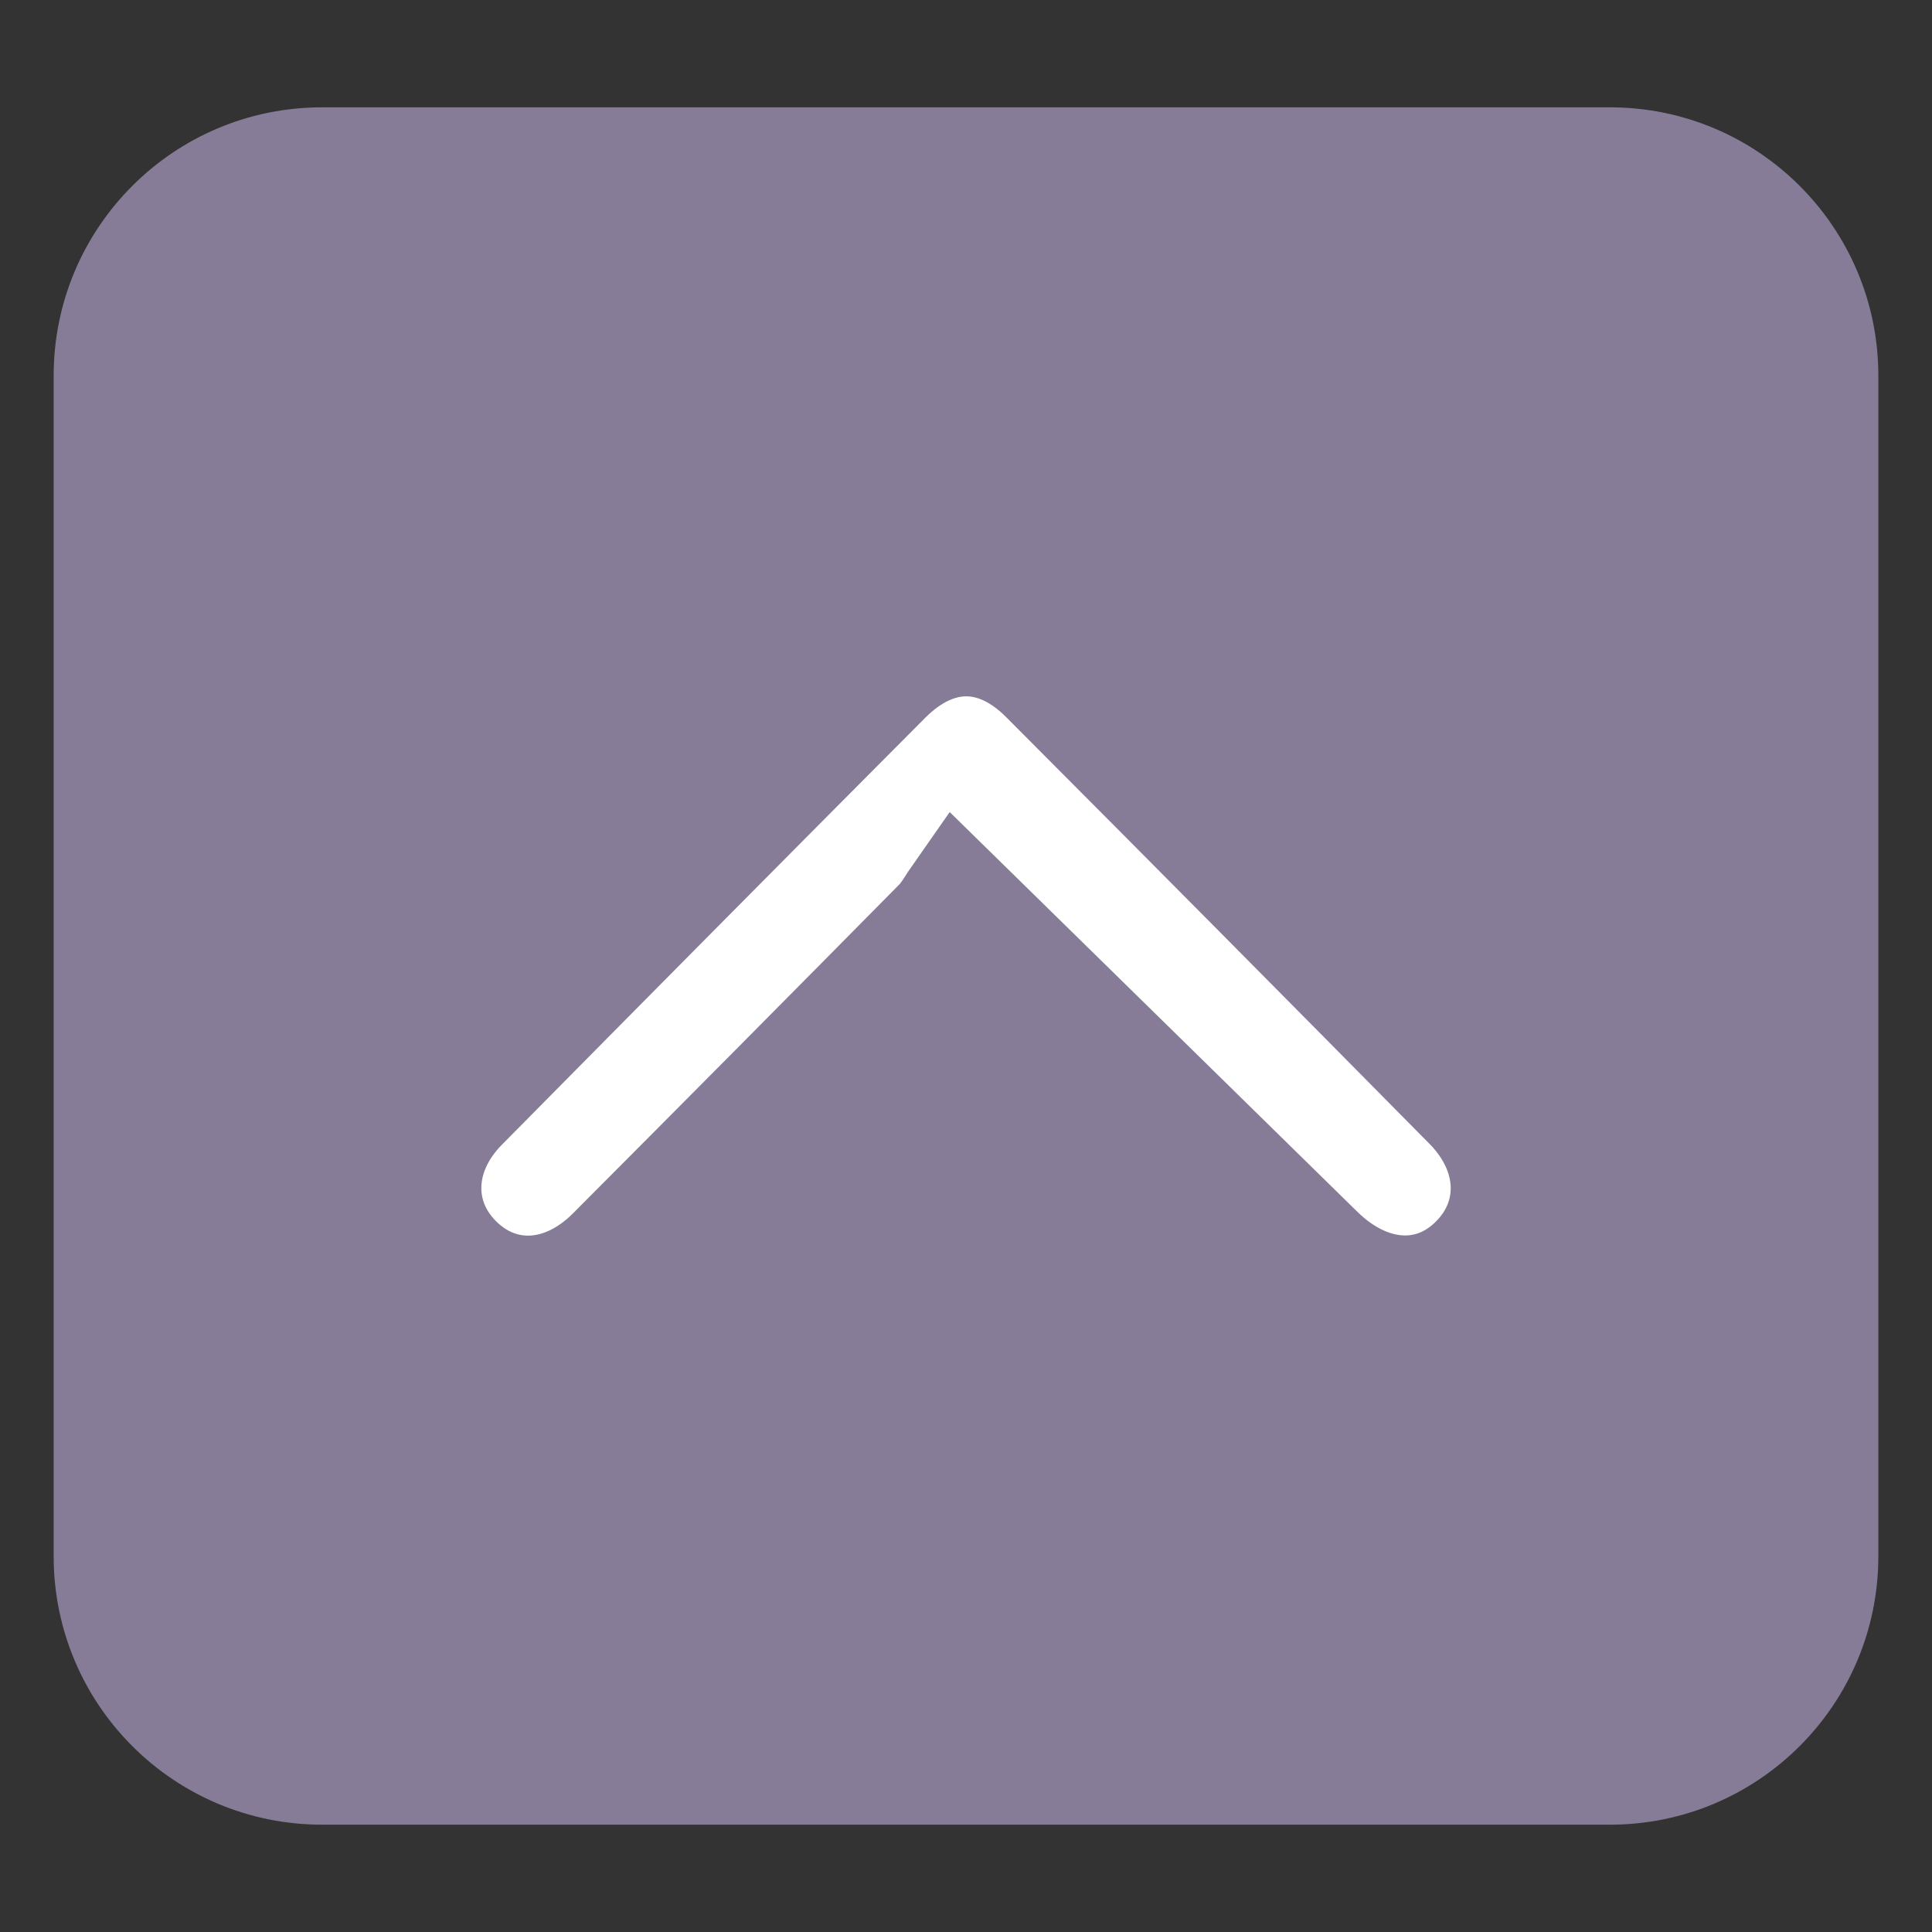
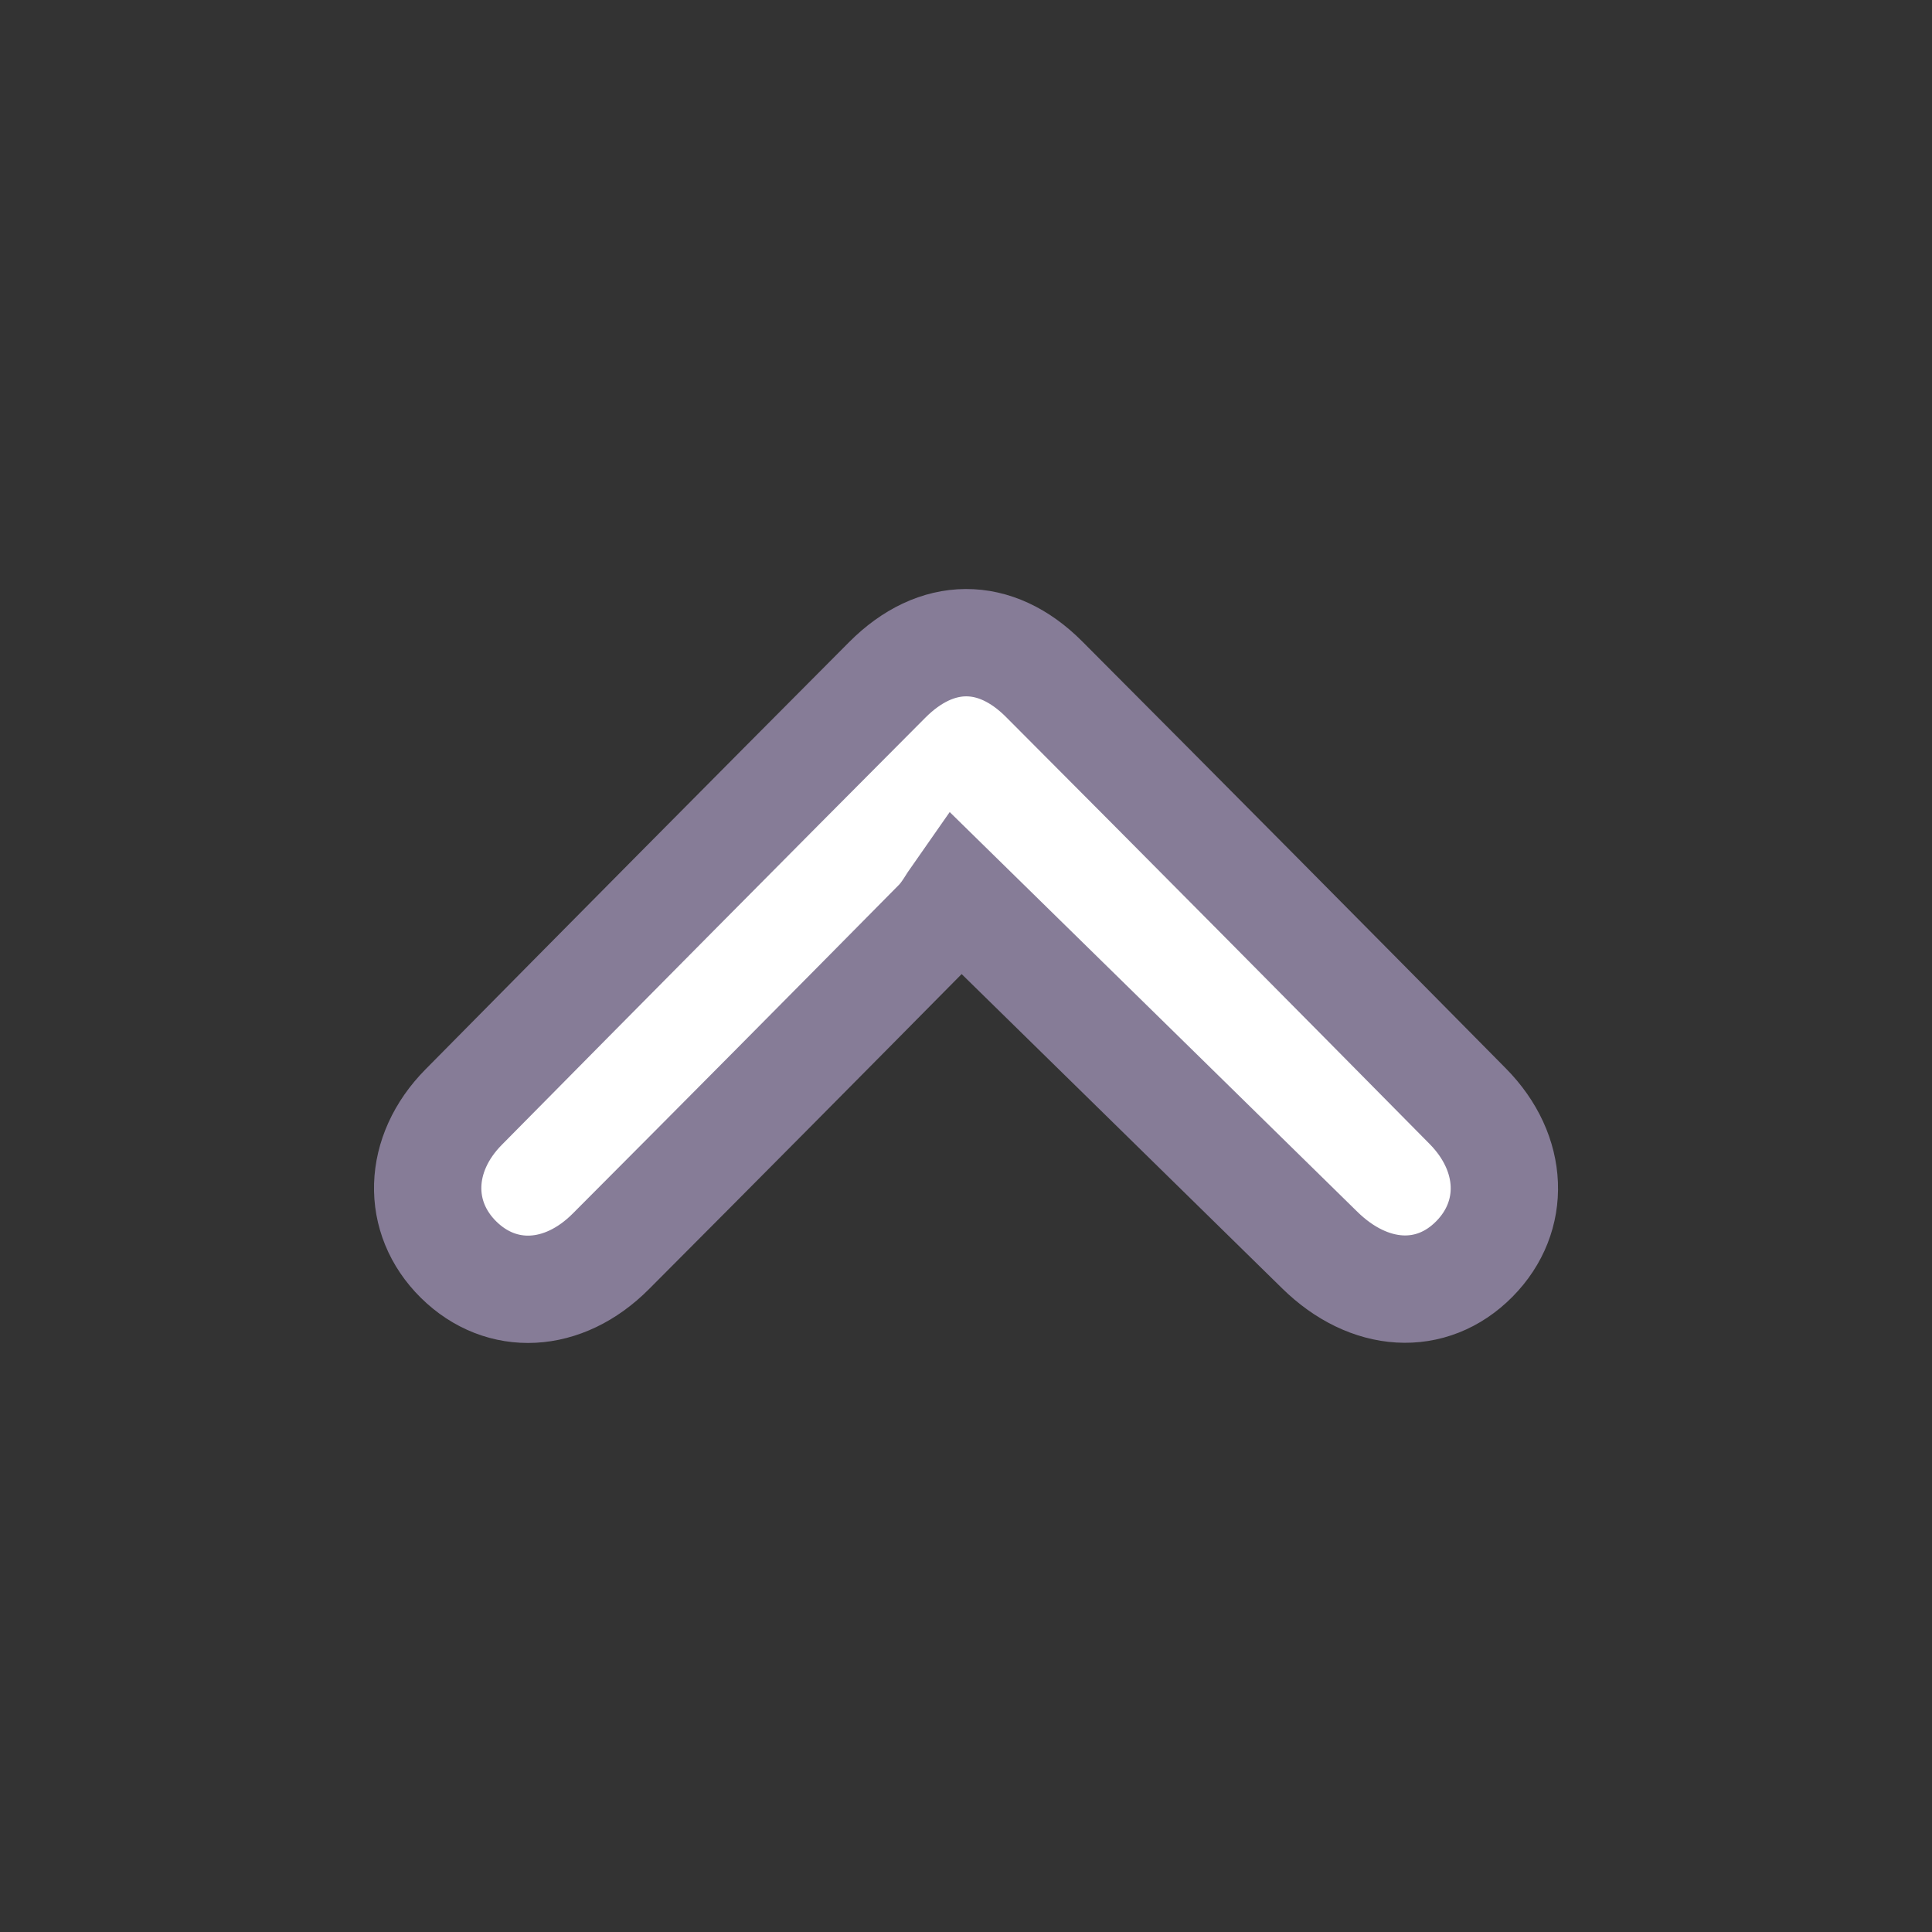
<svg xmlns="http://www.w3.org/2000/svg" version="1.1" id="圖層_1" x="0px" y="0px" width="72px" height="72px" viewBox="0 0 72 72" enable-background="new 0 0 72 72" xml:space="preserve">
  <rect x="0" y="0" width="72" height="72" fill="#333333" stroke="none" />
-   <path fill="#867C97" d="M70,58c0,5.522-4.478,10-10,10H12C6.478,68,2,63.522,2,58V14C2,8.477,6.478,4,12,4h48  c5.522,0,10,4.477,10,10V58z" />
  <g>
    <path fill-rule="evenodd" clip-rule="evenodd" fill="#FFFFFF" stroke="#867C97" stroke-width="4" stroke-miterlimit="10" d="   M35.673,33.339c-0.202,0.287-0.42,0.708-0.738,1.03c-4.049,4.099-8.105,8.189-12.174,12.269c-1.762,1.767-4.074,1.878-5.668,0.308   c-1.597-1.573-1.54-3.942,0.185-5.687c5.252-5.317,10.511-10.625,15.784-15.919c1.834-1.841,4.03-1.854,5.849-0.029   c5.276,5.291,10.537,10.598,15.789,15.915c1.733,1.755,1.813,4.105,0.247,5.691c-1.595,1.617-3.924,1.476-5.764-0.331   C44.776,42.259,40.362,37.938,35.673,33.339z" />
  </g>
</svg>